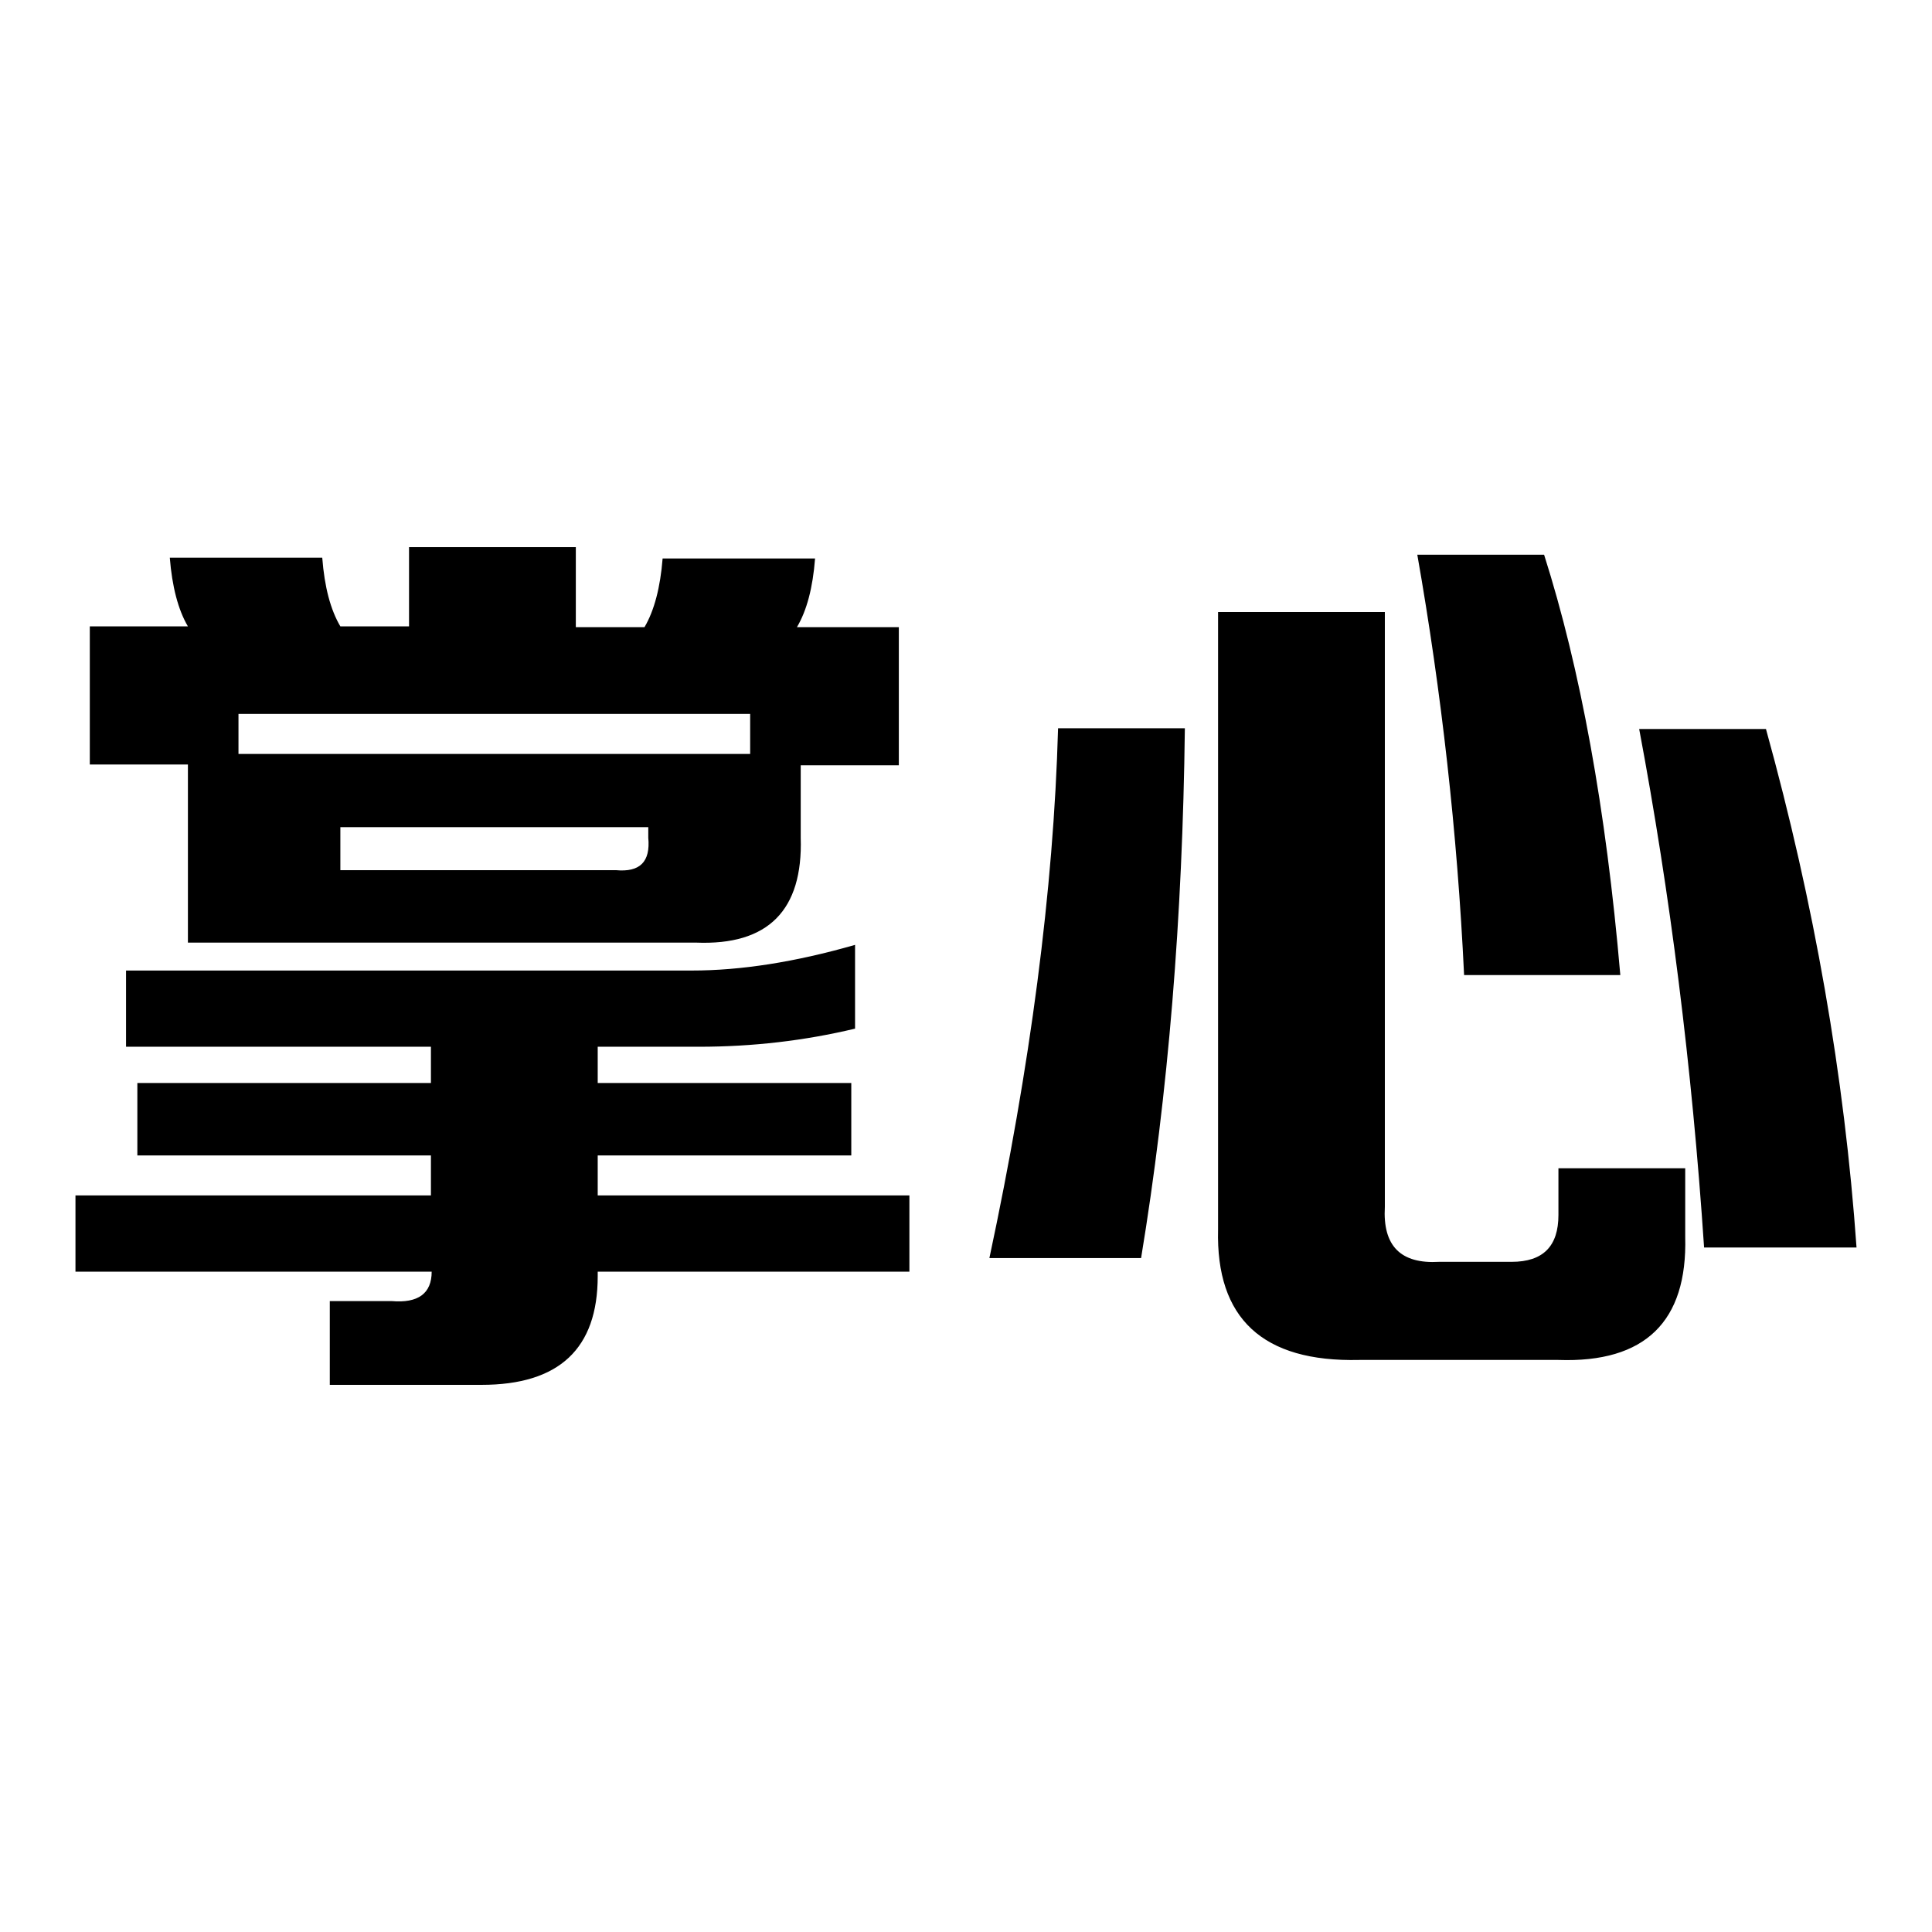
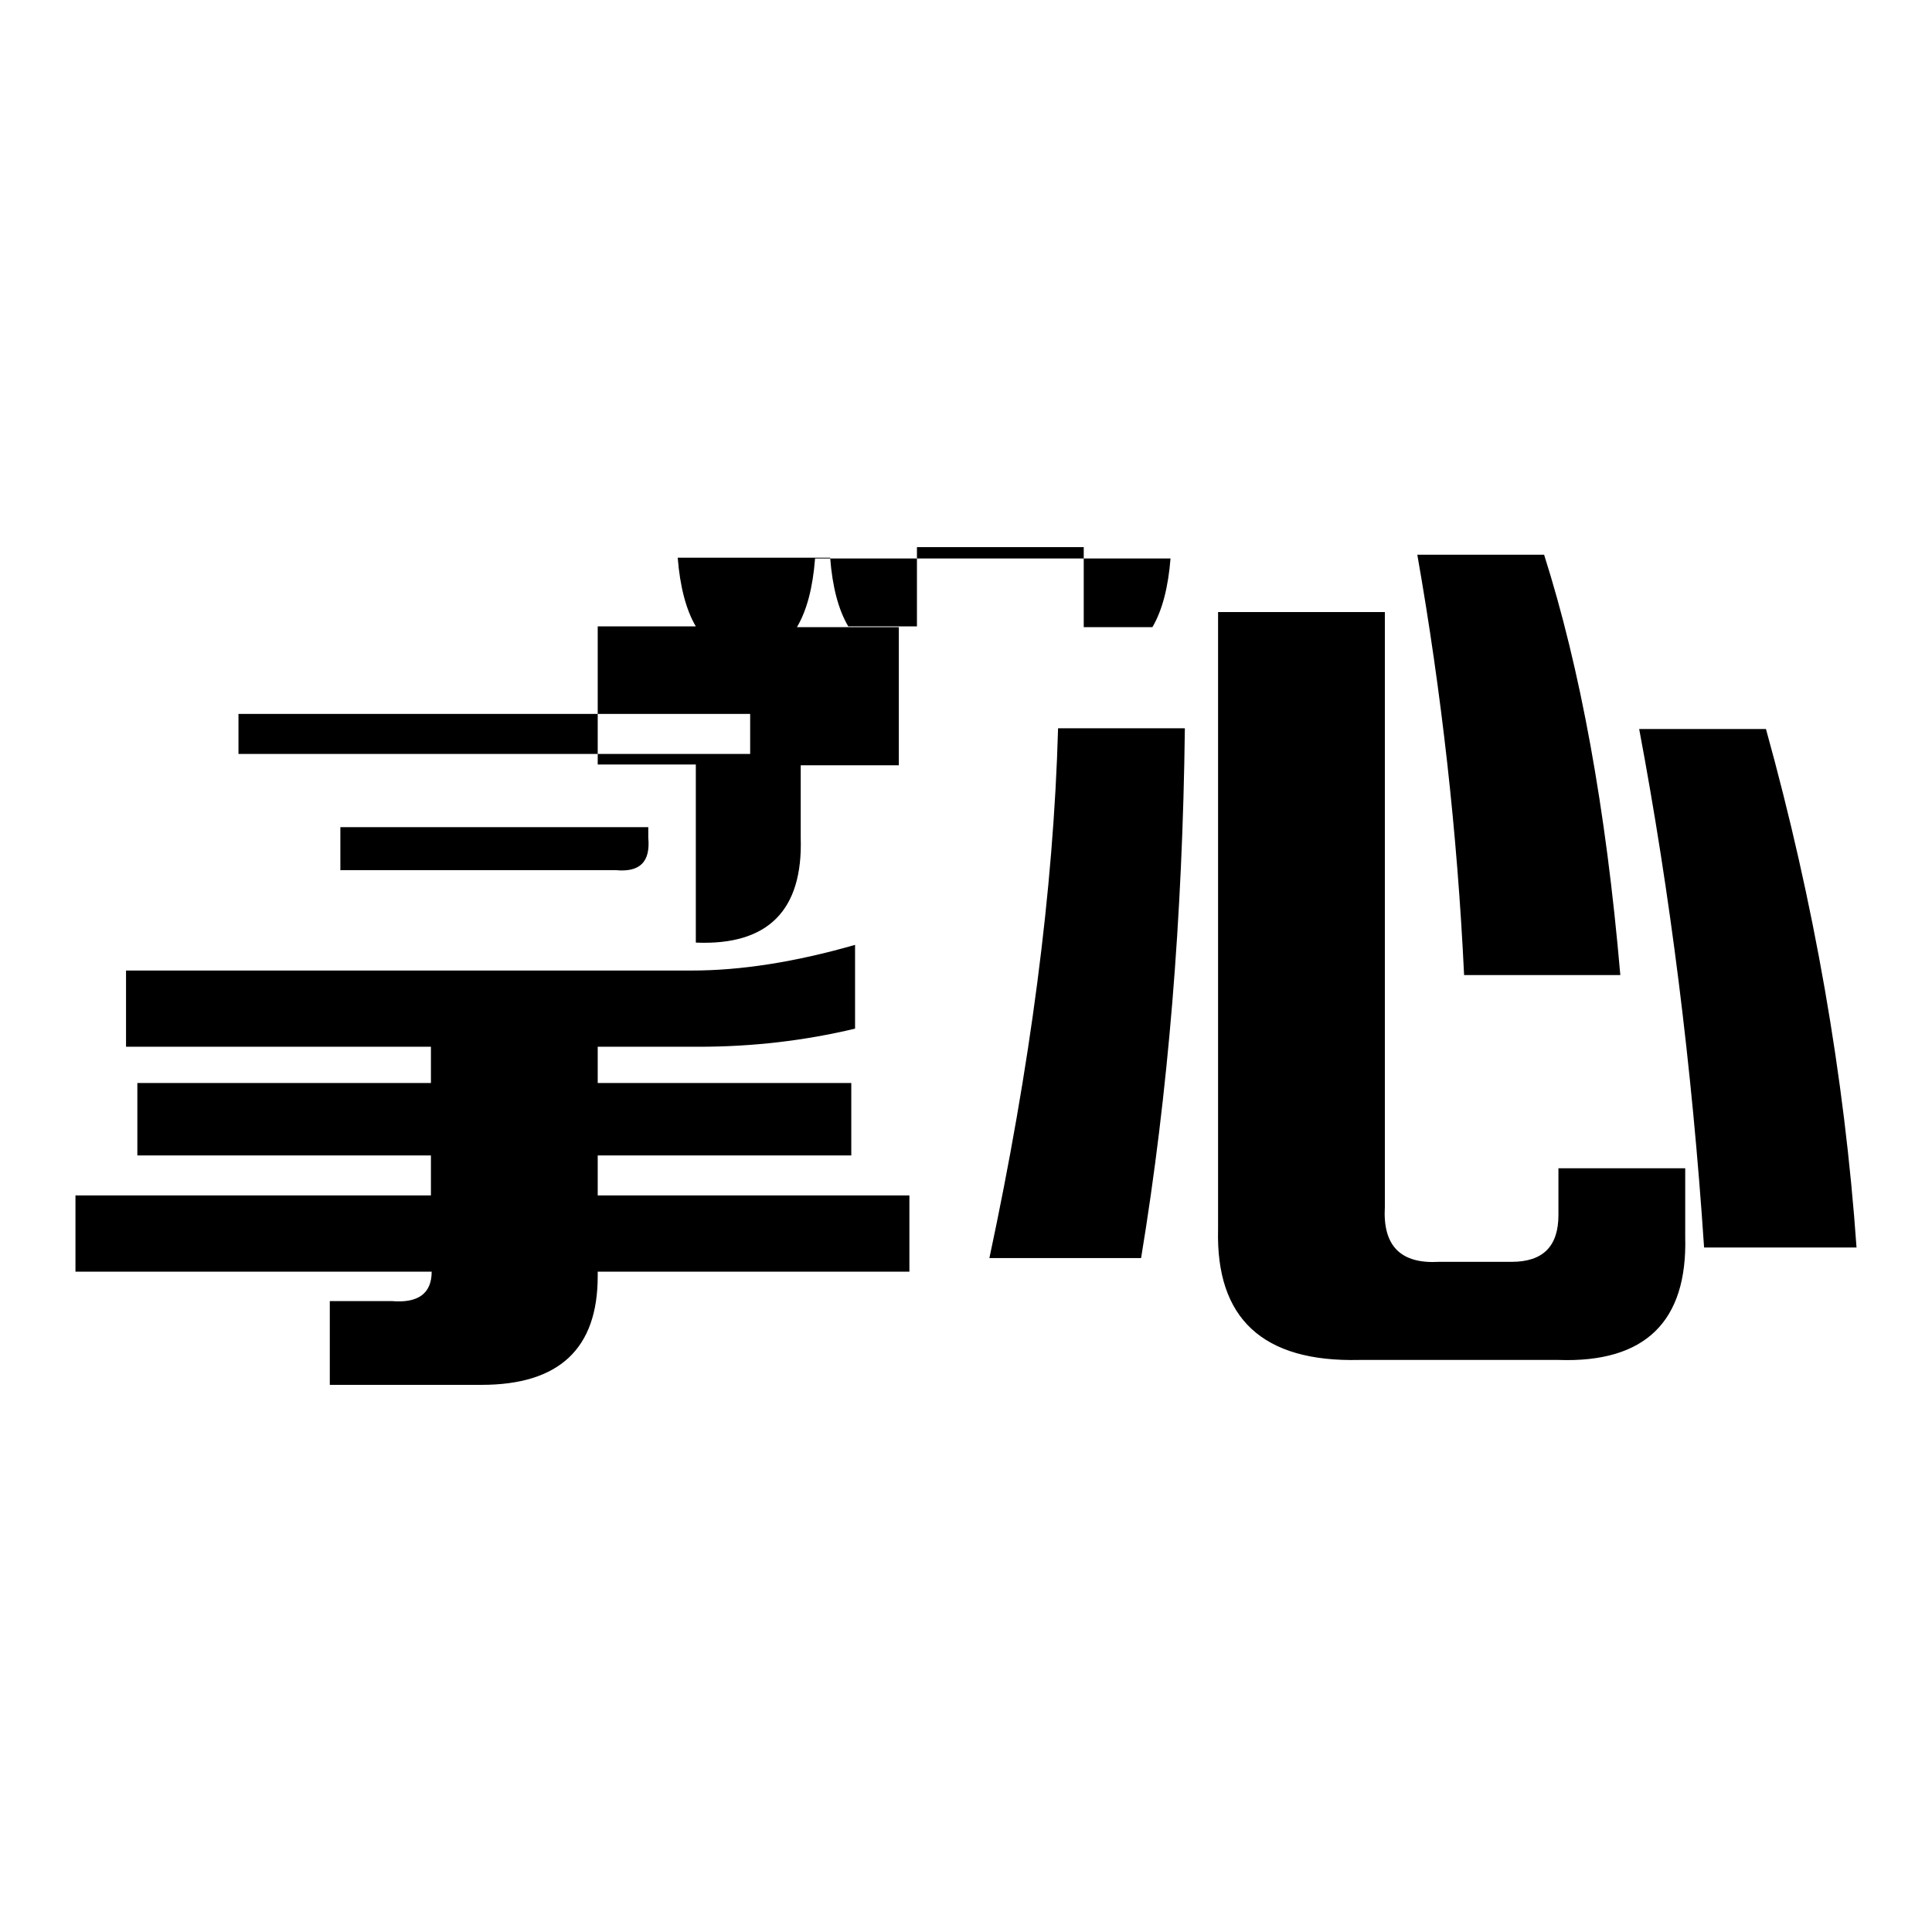
<svg xmlns="http://www.w3.org/2000/svg" version="1.1" x="0px" y="0px" viewBox="0 0 256 256" enable-background="new 0 0 256 256" xml:space="preserve">
  <g>
    <g>
-       <path fill="#000000" d="M225.8,165.3c-1.6-24-4.5-46.9-8.6-68.7H234c6.4,23.1,10.4,46,12,68.7H225.8z M187.8,73.5h16.8c4.8,15.1,8.2,33.6,10.1,55.7h-20.7C193.1,110.3,191,91.7,187.8,73.5z M190.7,167.2h9.6c4.2,0,6.2-2.1,6.2-6.2v-6.2h16.8v9.1c0.3,11.2-5.3,16.7-16.8,16.3h-26.4c-12.8,0.3-19-5.5-18.7-17.3V81.1h22.1v78.8C183.2,165.1,185.6,167.5,190.7,167.2z M131.1,166.7c5.4-25.3,8.5-48.7,9.1-70.2h16.8c-0.3,25-2.2,48.4-5.8,70.2H131.1z M79.2,169.1c0,9.6-5.1,14.4-15.4,14.4H43.7v-11.1h8.2c3.5,0.3,5.3-1,5.3-3.9H10v-10.1h47.1v-5.3H18.2v-9.6h38.9v-4.8H16.7v-10.1h75c6.4,0,13.6-1.1,21.6-3.4v11.1c-6.7,1.6-13.6,2.4-20.7,2.4H79.2v4.8h33.6v9.6H79.2v5.3h41.3v10.1H79.2V169.1z M106.1,111c0.3,9.6-4.3,14.3-13.9,13.9H24.9v-23.6h-13V83h13c-1.3-2.2-2.1-5.3-2.4-9.1h20.2c0.3,3.9,1.1,6.9,2.4,9.1h9.1V72.5h22.1v10.6h9.1c1.3-2.2,2.1-5.3,2.4-9.1H108c-0.3,3.9-1.1,6.9-2.4,9.1h13.5v18.3h-13L106.1,111L106.1,111z M45.1,115.3h36.5c3.2,0.3,4.6-1.1,4.3-4.3v-1.4H45.1V115.3z M99.4,94.6H31.6v5.3h67.8L99.4,94.6L99.4,94.6z" />
+       <path fill="#000000" d="M225.8,165.3c-1.6-24-4.5-46.9-8.6-68.7H234c6.4,23.1,10.4,46,12,68.7H225.8z M187.8,73.5h16.8c4.8,15.1,8.2,33.6,10.1,55.7h-20.7C193.1,110.3,191,91.7,187.8,73.5z M190.7,167.2h9.6c4.2,0,6.2-2.1,6.2-6.2v-6.2h16.8v9.1c0.3,11.2-5.3,16.7-16.8,16.3h-26.4c-12.8,0.3-19-5.5-18.7-17.3V81.1h22.1v78.8C183.2,165.1,185.6,167.5,190.7,167.2z M131.1,166.7c5.4-25.3,8.5-48.7,9.1-70.2h16.8c-0.3,25-2.2,48.4-5.8,70.2H131.1z M79.2,169.1c0,9.6-5.1,14.4-15.4,14.4H43.7v-11.1h8.2c3.5,0.3,5.3-1,5.3-3.9H10v-10.1h47.1v-5.3H18.2v-9.6h38.9v-4.8H16.7v-10.1h75c6.4,0,13.6-1.1,21.6-3.4v11.1c-6.7,1.6-13.6,2.4-20.7,2.4H79.2v4.8h33.6v9.6H79.2v5.3h41.3v10.1H79.2V169.1z M106.1,111c0.3,9.6-4.3,14.3-13.9,13.9v-23.6h-13V83h13c-1.3-2.2-2.1-5.3-2.4-9.1h20.2c0.3,3.9,1.1,6.9,2.4,9.1h9.1V72.5h22.1v10.6h9.1c1.3-2.2,2.1-5.3,2.4-9.1H108c-0.3,3.9-1.1,6.9-2.4,9.1h13.5v18.3h-13L106.1,111L106.1,111z M45.1,115.3h36.5c3.2,0.3,4.6-1.1,4.3-4.3v-1.4H45.1V115.3z M99.4,94.6H31.6v5.3h67.8L99.4,94.6L99.4,94.6z" />
    </g>
  </g>
</svg>